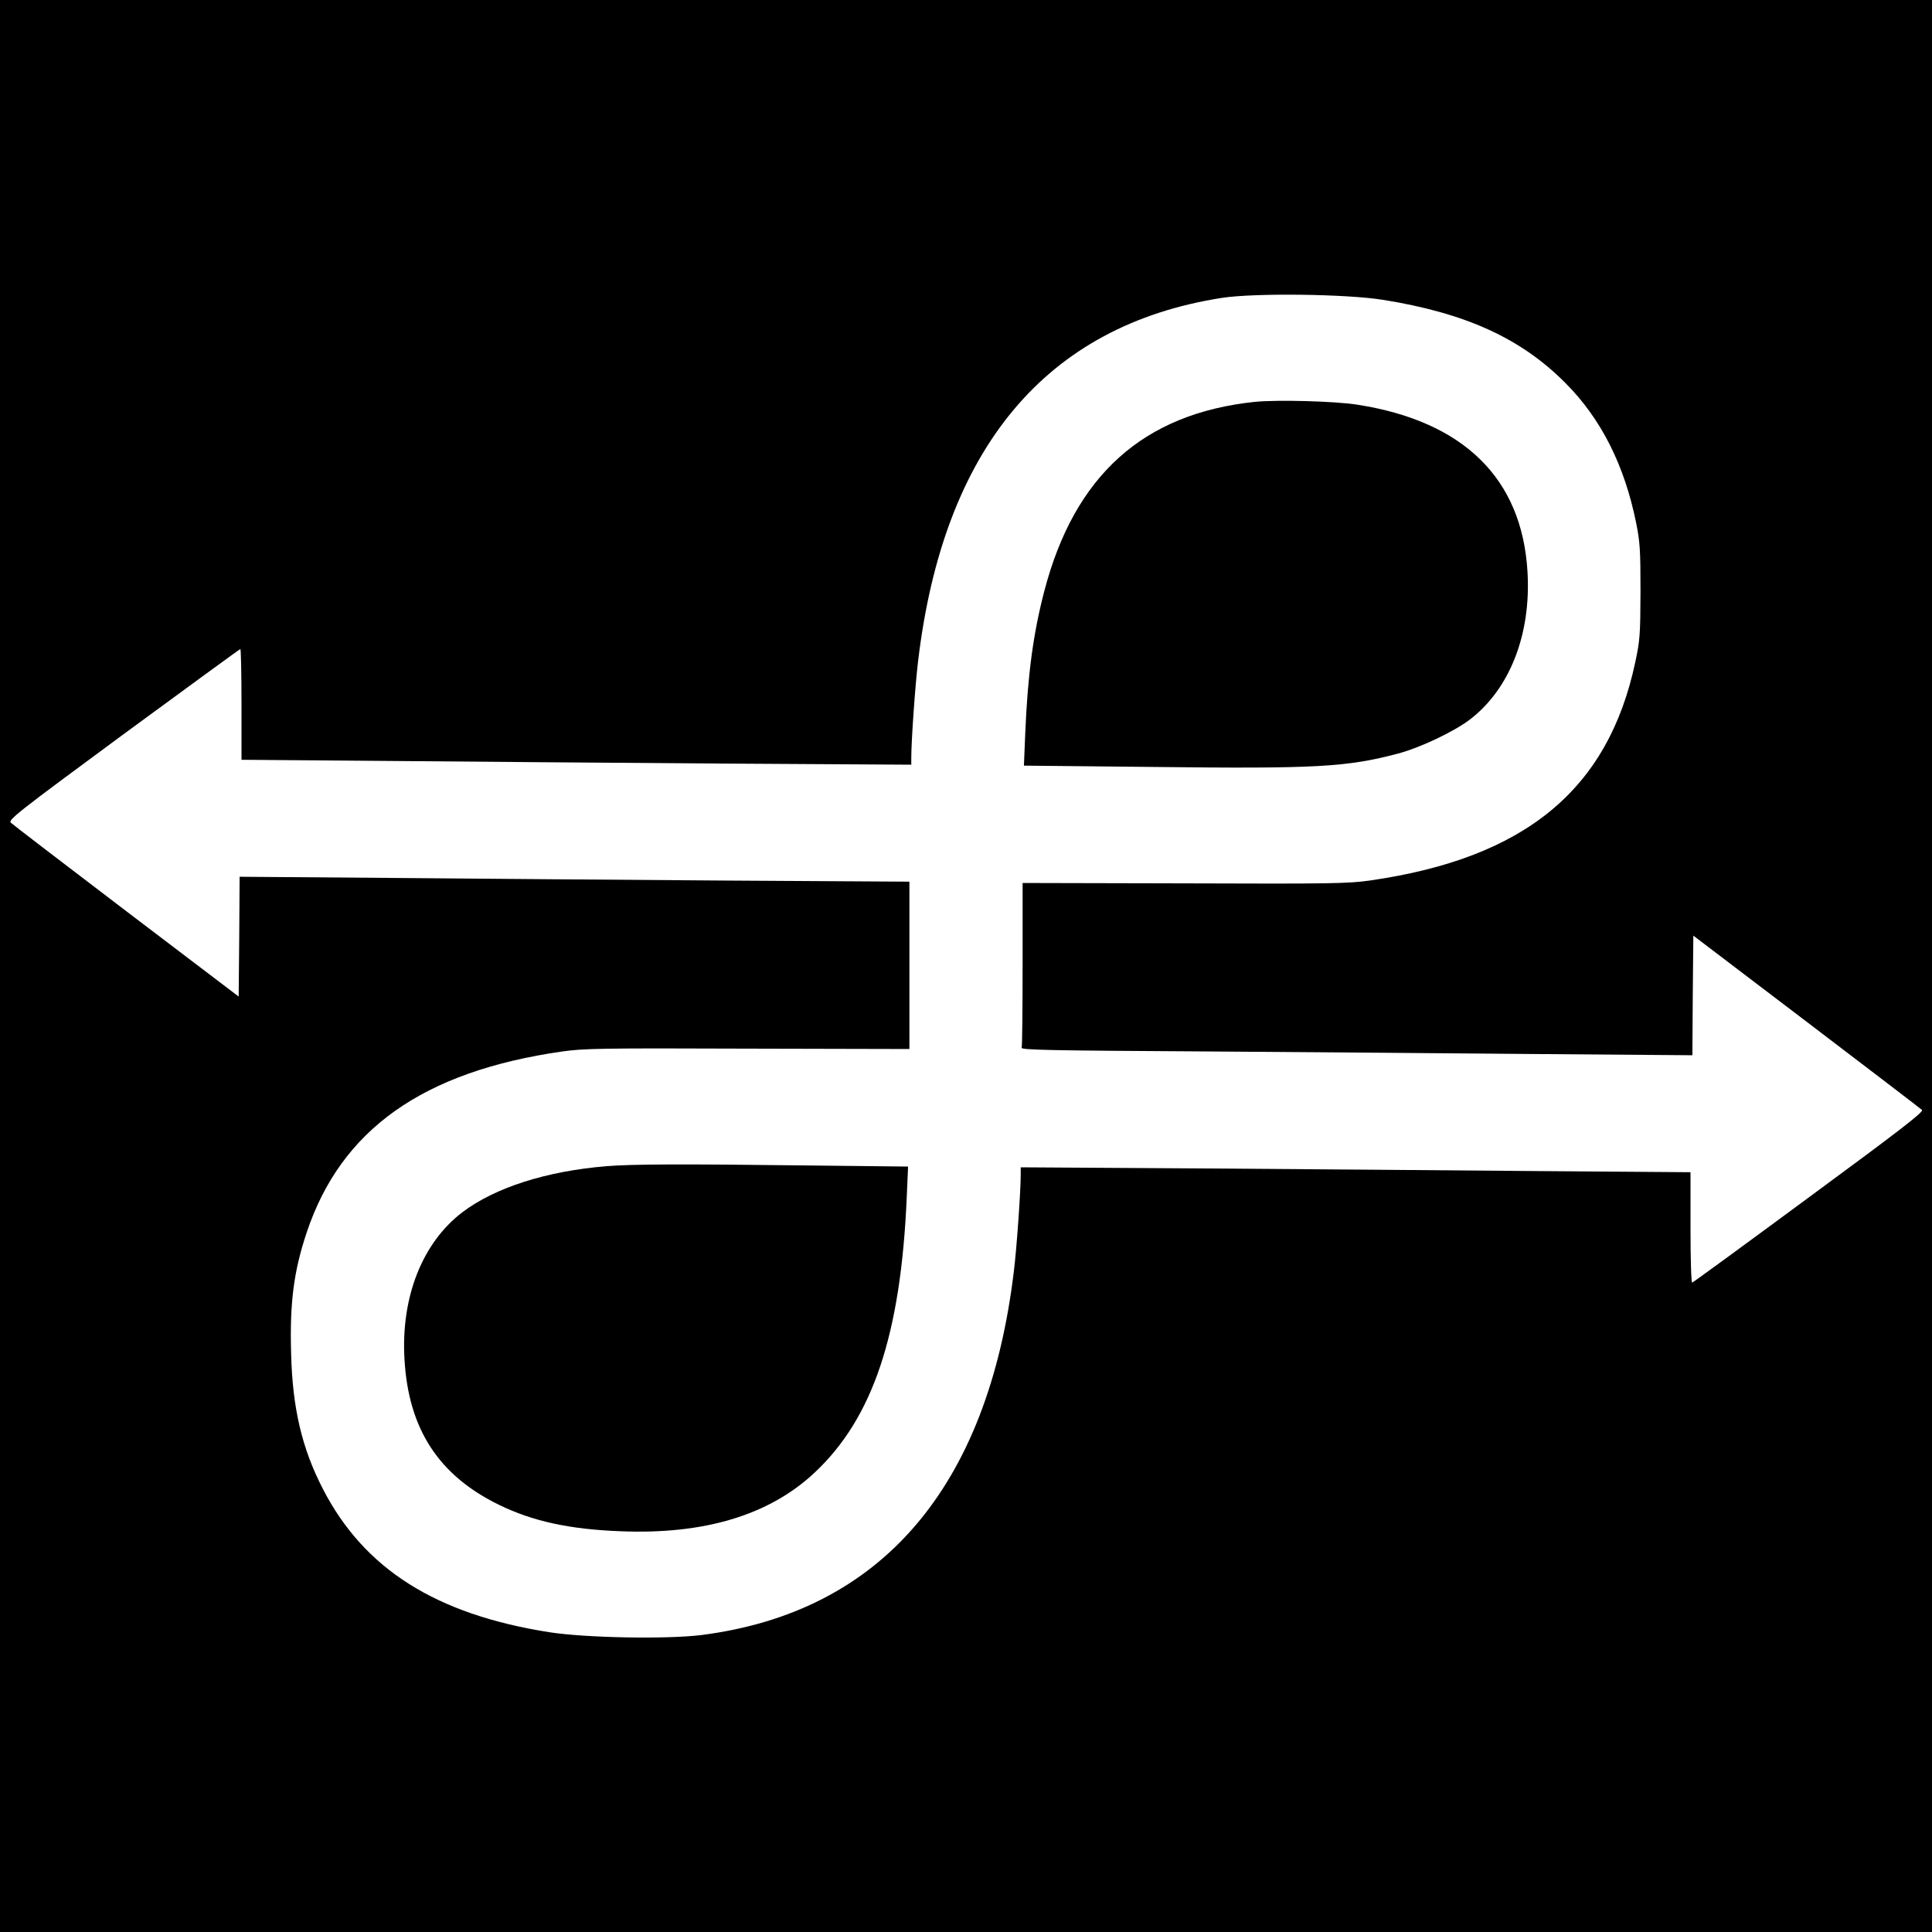
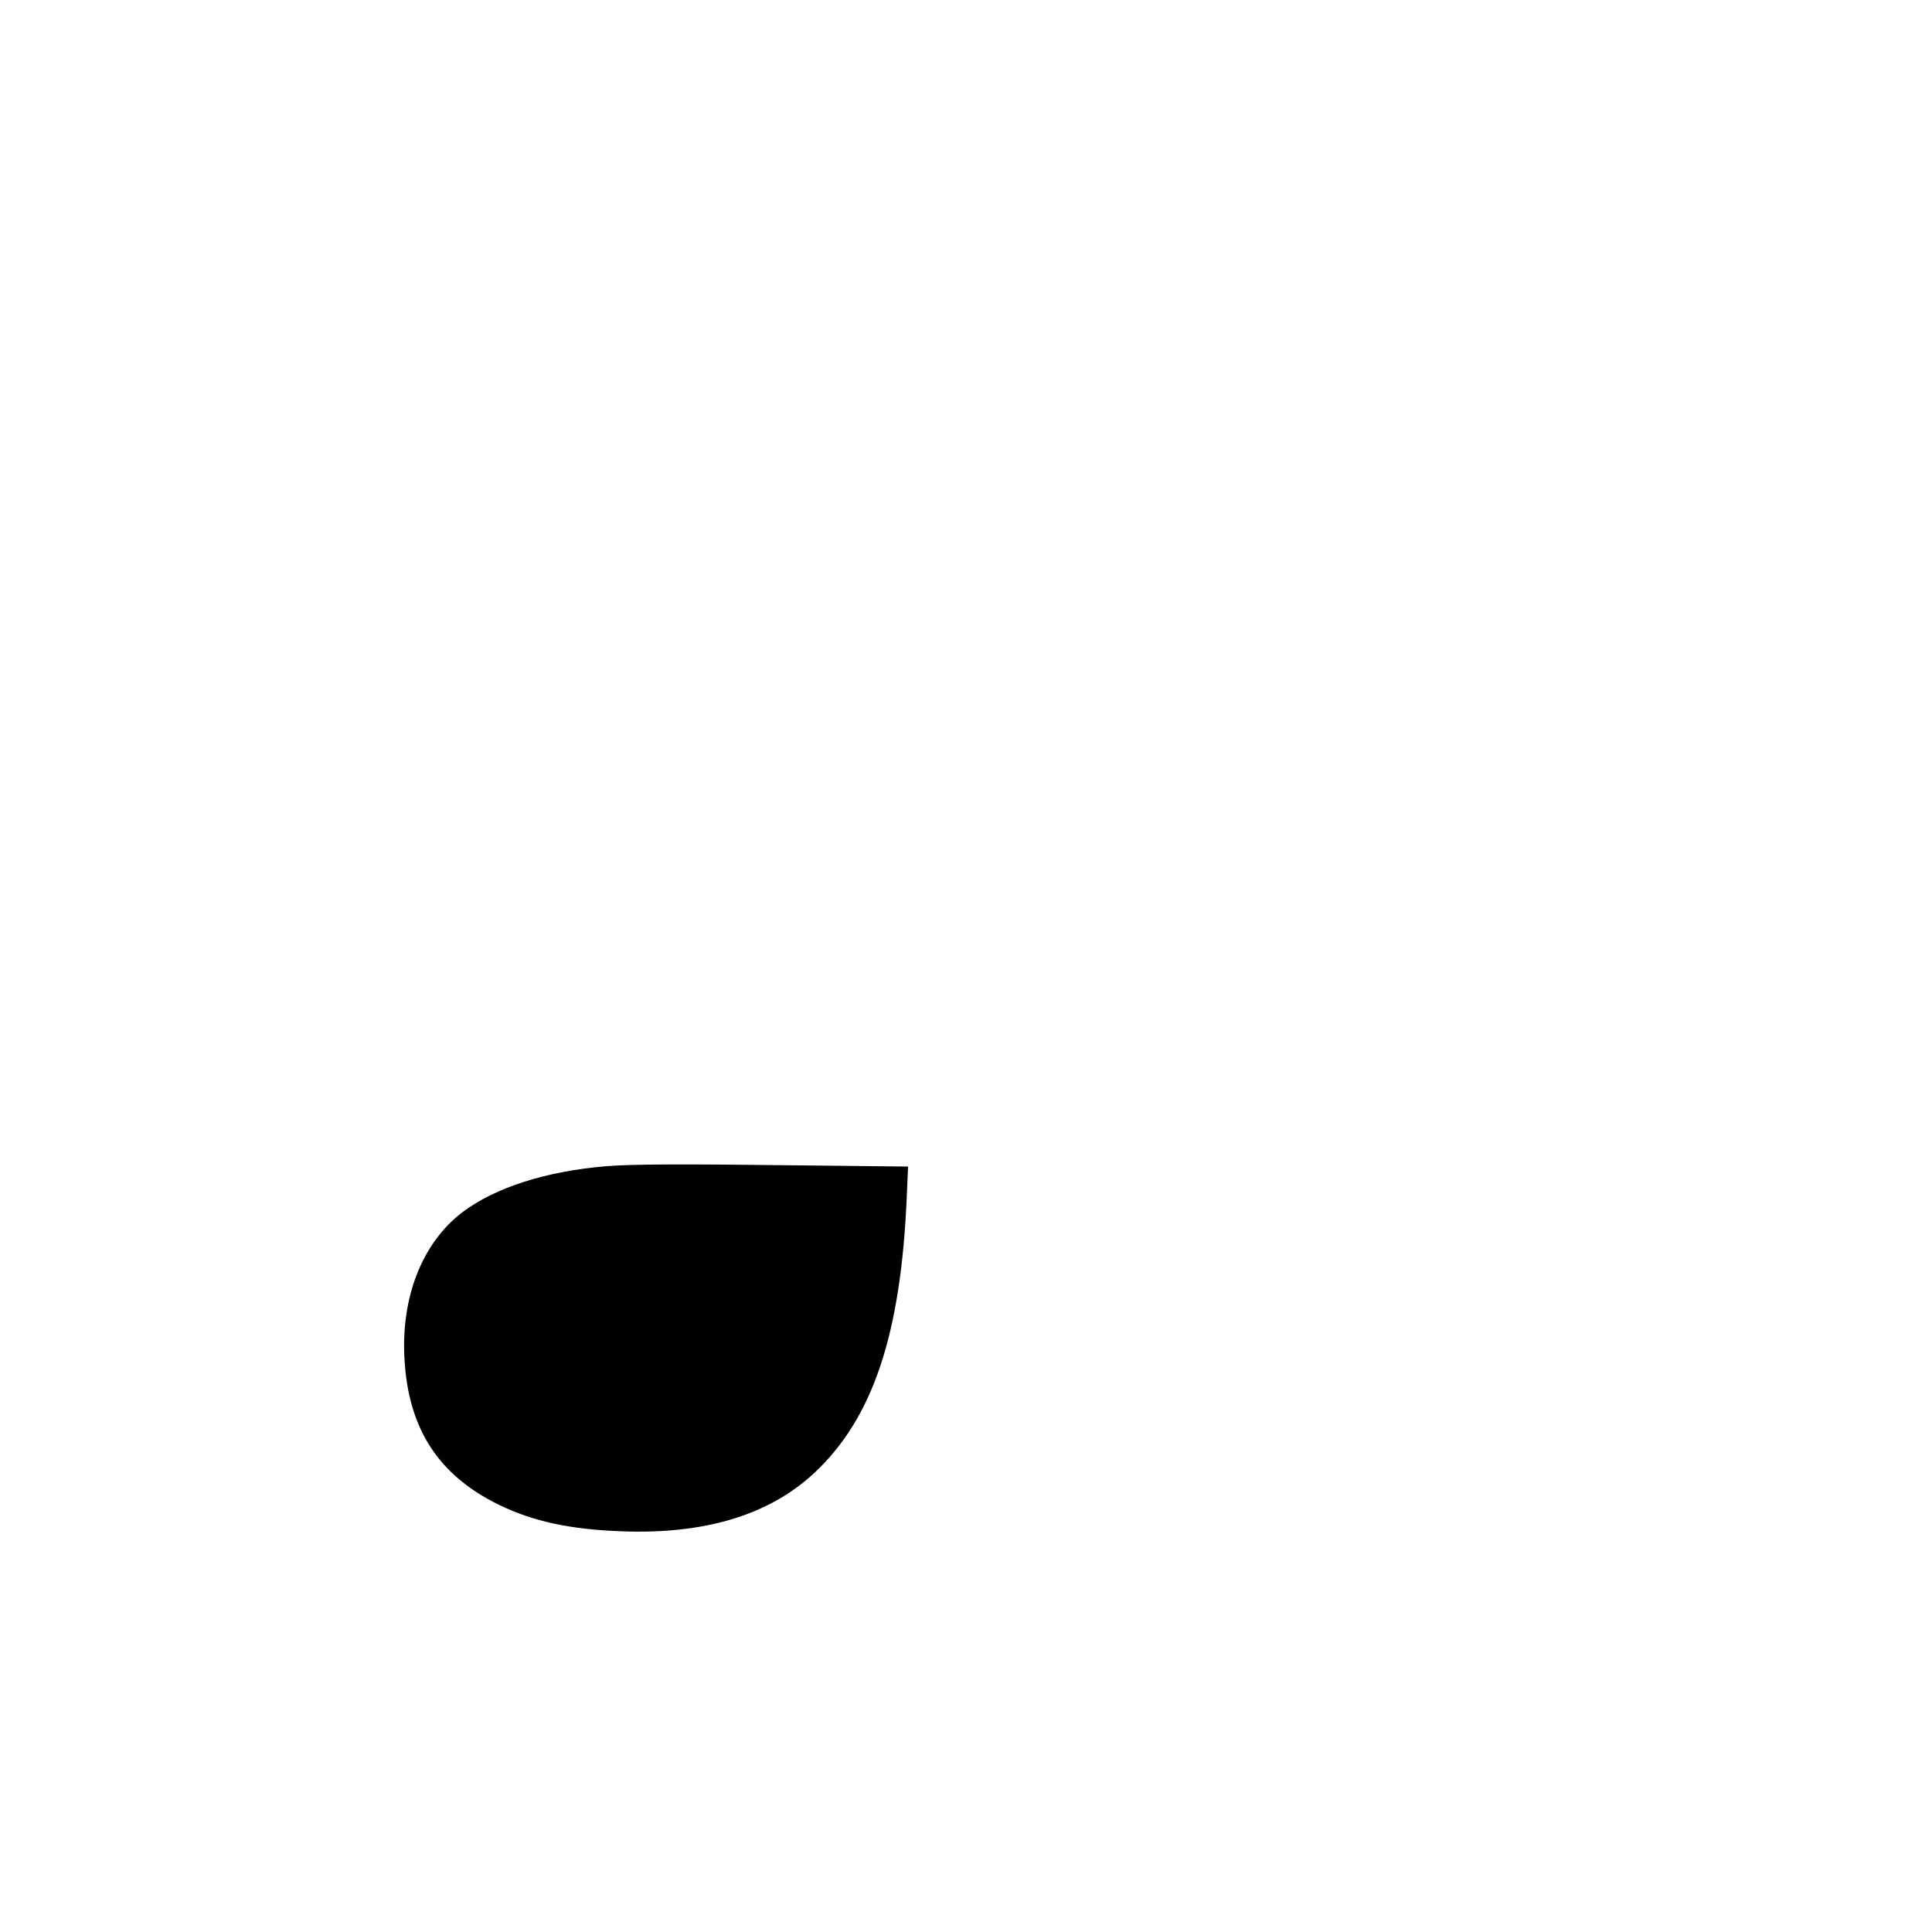
<svg xmlns="http://www.w3.org/2000/svg" version="1.0" width="1024pt" height="1024pt" viewBox="0 0 1024 1024" preserveAspectRatio="xMidYMid meet">
  <g transform="translate(0,1024) scale(0.1,-0.1)" fill="#000000" stroke="none">
-     <path d="M0 5120 l0 -5120 5120 0 5120 0 0 5120 0 5120 -5120 0 -5120 0 0 -5120z m7329 3531 c438 -70 731 -203 967 -440 190 -190 314 -436 376 -743 20 -100 23 -141 23 -363 -1 -233 -3 -259 -28 -376 -144 -676 -585 -1038 -1407 -1156 -114 -16 -203 -18 -982 -15 l-858 2 0 -429 c0 -236 -2 -436 -5 -444 -5 -12 137 -15 997 -20 552 -4 1353 -10 1780 -14 l778 -6 2 317 3 317 600 -456 c330 -251 606 -462 612 -468 10 -10 -117 -108 -598 -462 -336 -248 -615 -452 -620 -453 -5 -2 -9 118 -9 291 l0 294 -802 6 c-442 4 -1241 10 -1775 14 l-973 6 0 -39 c0 -87 -21 -387 -36 -509 -137 -1148 -703 -1809 -1656 -1931 -185 -23 -615 -15 -807 15 -603 95 -982 336 -1200 760 -111 215 -161 429 -168 717 -8 268 14 436 82 640 182 547 616 855 1355 961 114 16 203 18 983 15 l857 -2 0 443 0 444 -997 6 c-549 4 -1348 10 -1775 14 l-778 6 -2 -317 -3 -318 -595 452 c-327 249 -603 460 -612 469 -16 15 21 45 596 469 338 248 617 452 620 452 3 0 6 -132 6 -293 l0 -294 762 -6 c420 -4 1219 -10 1776 -14 l1012 -6 0 39 c0 87 21 387 36 509 134 1130 678 1780 1609 1926 174 27 658 21 854 -10z" />
-     <path d="M6650 8110 c-590 -62 -955 -390 -1115 -1003 -59 -226 -88 -444 -101 -754 l-7 -171 689 -7 c860 -10 1022 -1 1294 71 117 31 294 115 379 179 213 162 327 453 307 785 -29 494 -338 797 -901 885 -120 19 -426 27 -545 15z" />
    <path d="M3215 4059 c-318 -26 -591 -113 -764 -244 -213 -162 -327 -451 -307 -781 21 -368 181 -614 501 -770 178 -87 375 -130 645 -140 445 -18 788 86 1028 311 309 290 457 733 488 1461 l7 161 -549 6 c-650 8 -913 7 -1049 -4z" />
  </g>
</svg>